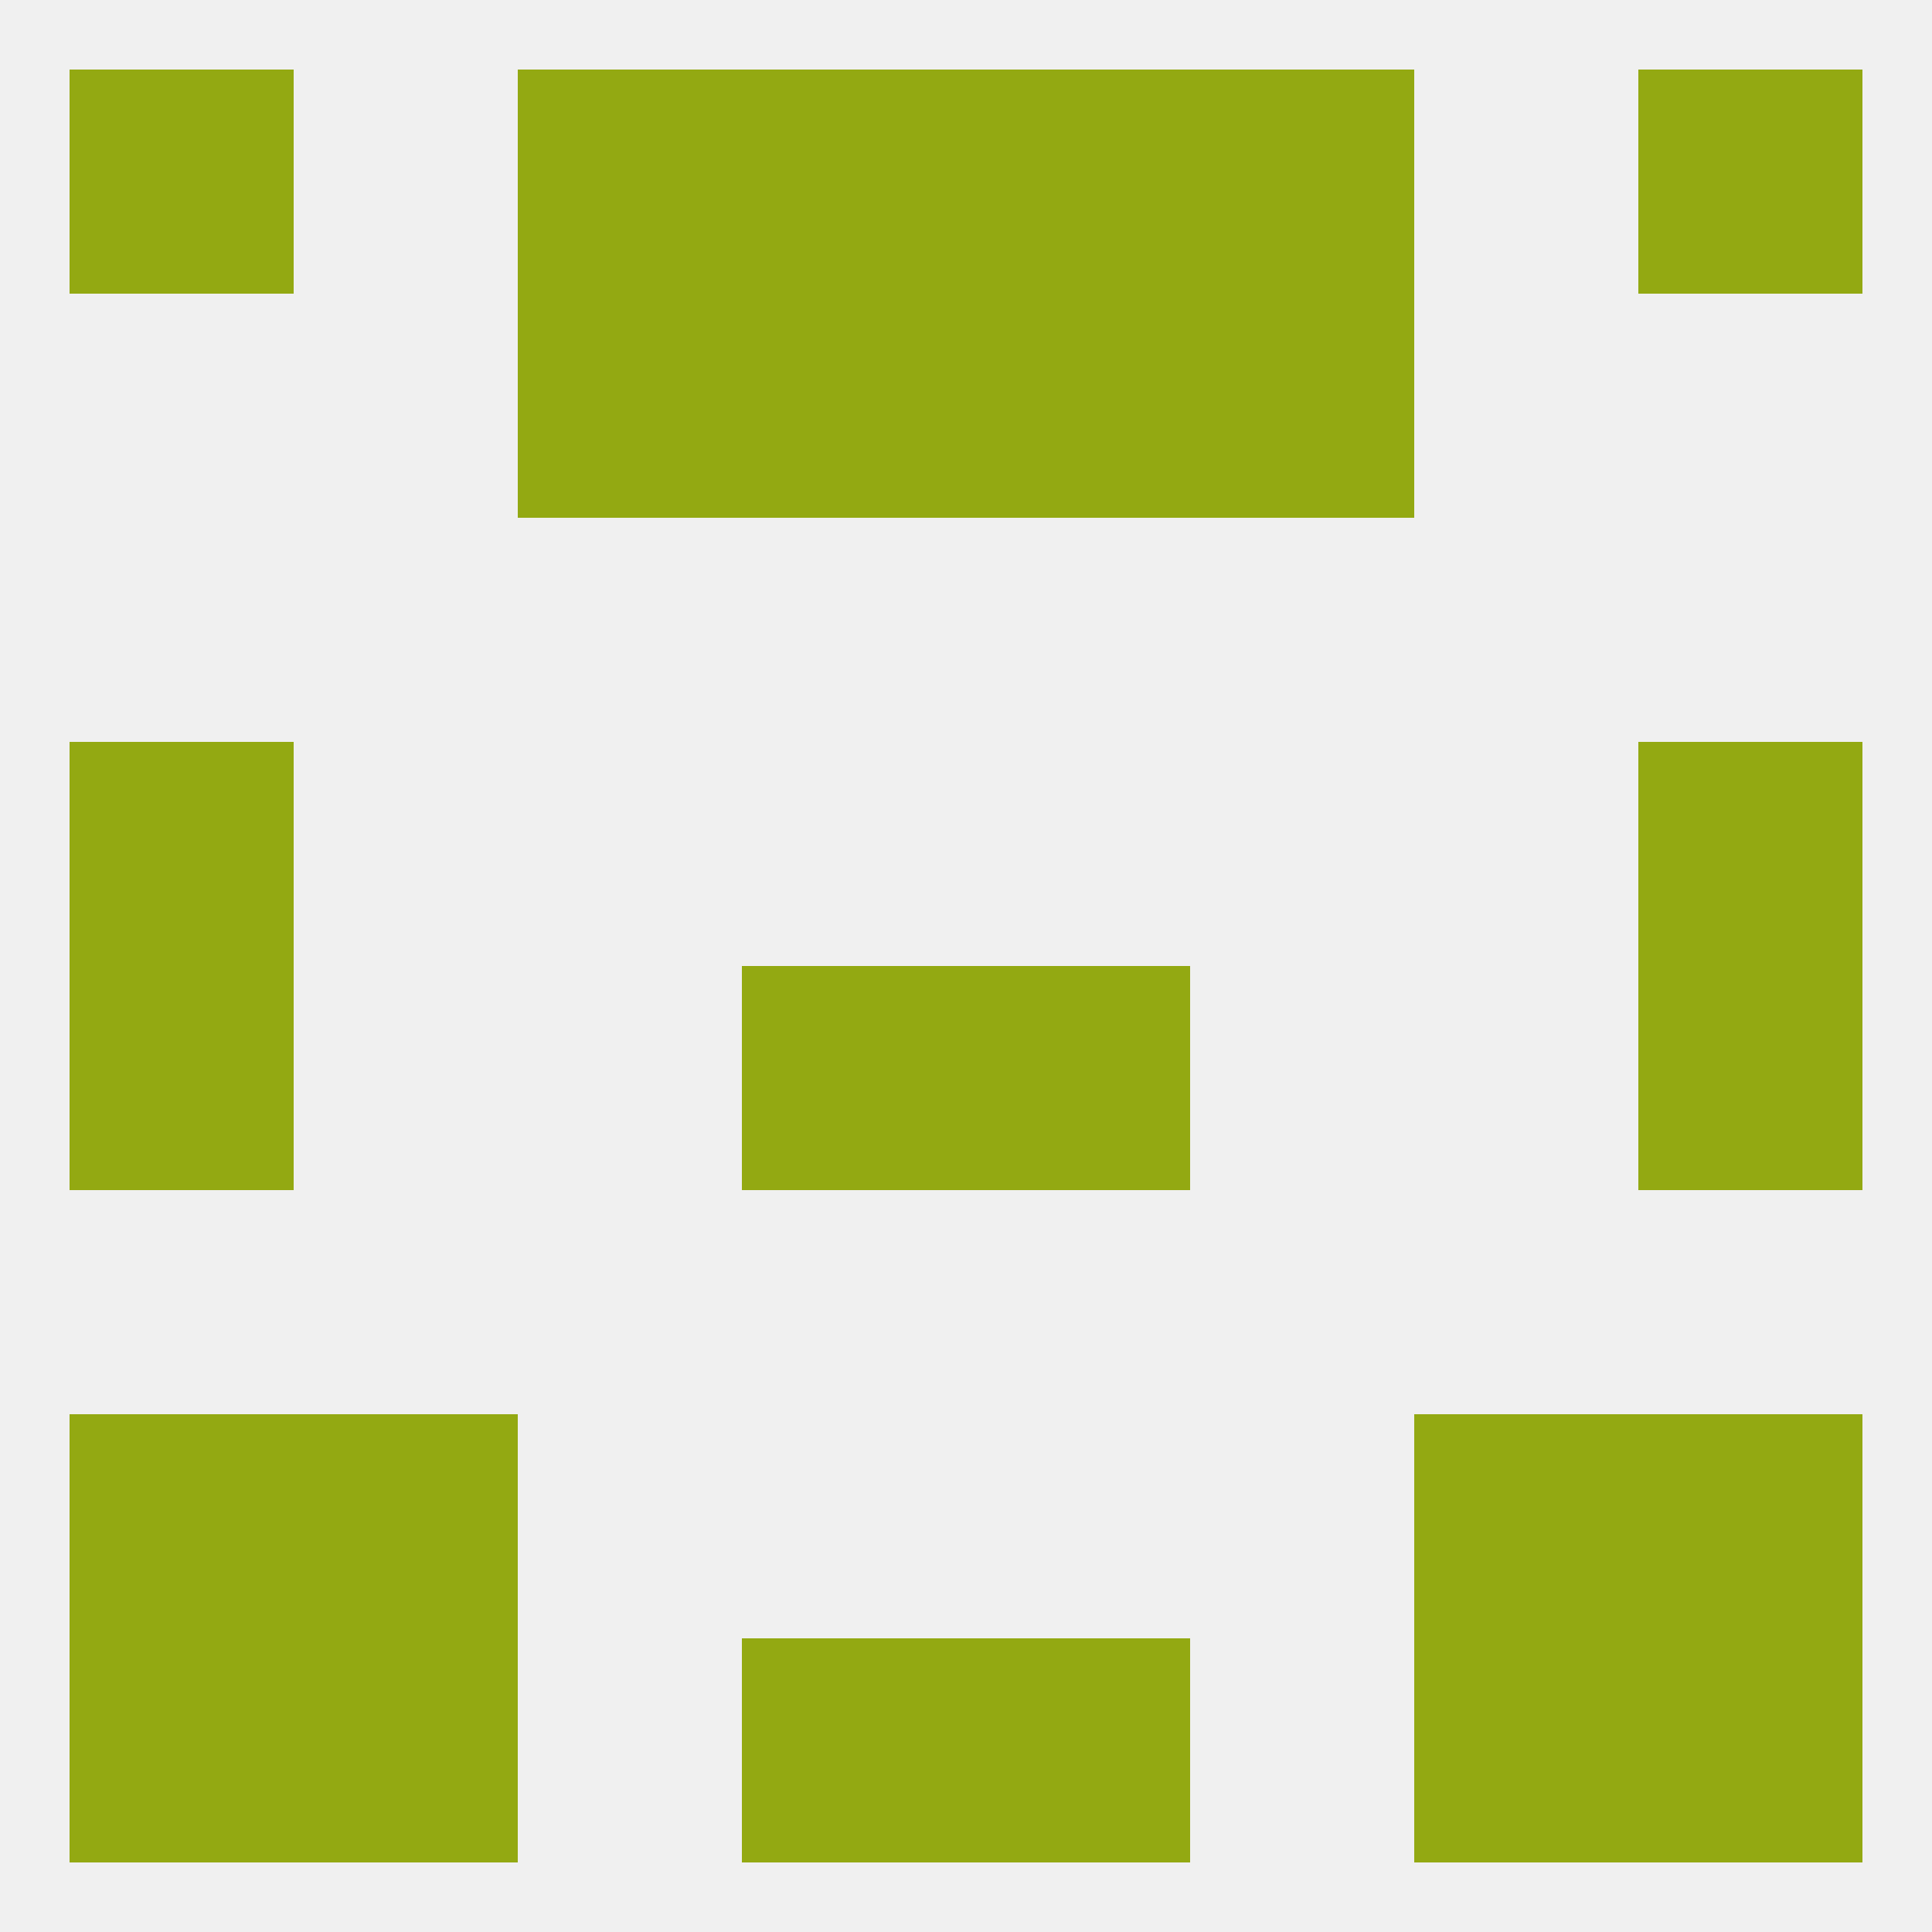
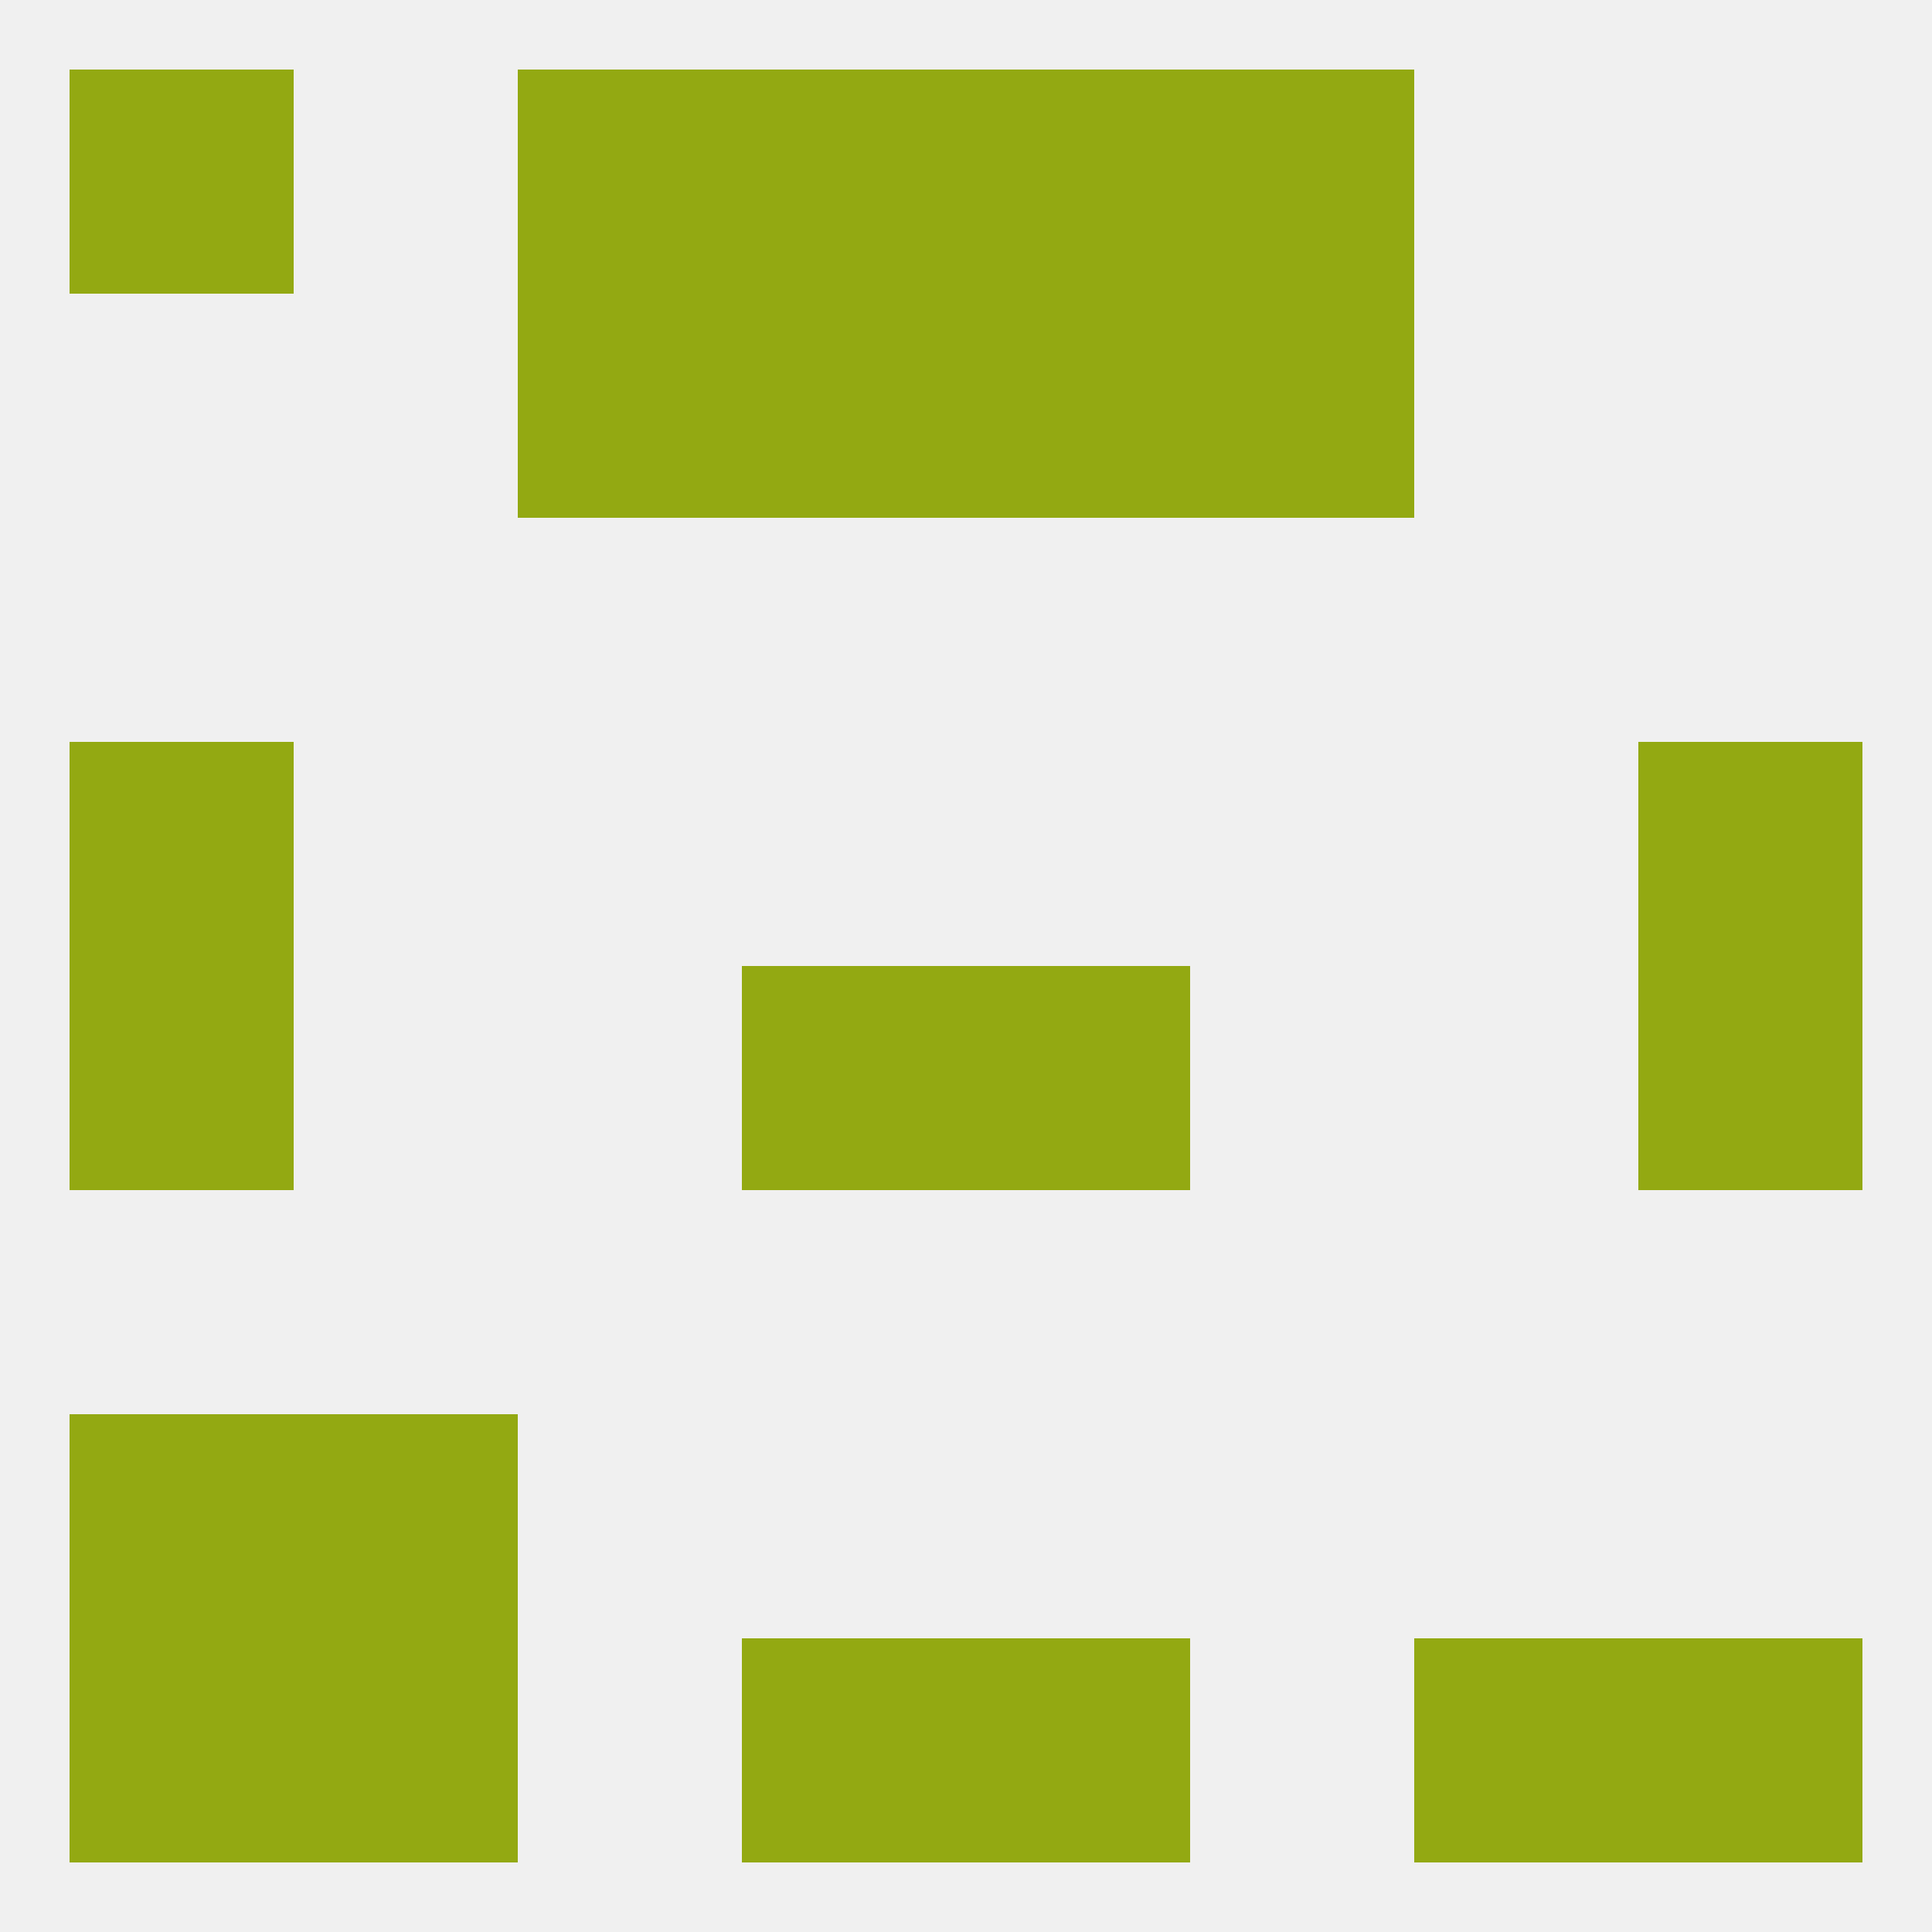
<svg xmlns="http://www.w3.org/2000/svg" version="1.1" baseprofile="full" width="250" height="250" viewBox="0 0 250 250">
  <rect width="100%" height="100%" fill="rgba(240,240,240,255)" />
  <rect x="212" y="96" width="29" height="29" fill="rgba(147,169,18,255)" />
  <rect x="9" y="96" width="29" height="29" fill="rgba(147,169,18,255)" />
  <rect x="67" y="38" width="29" height="29" fill="rgba(147,169,18,255)" />
  <rect x="154" y="38" width="29" height="29" fill="rgba(147,169,18,255)" />
  <rect x="96" y="38" width="29" height="29" fill="rgba(147,169,18,255)" />
  <rect x="125" y="38" width="29" height="29" fill="rgba(147,169,18,255)" />
  <rect x="96" y="9" width="29" height="29" fill="rgba(147,169,18,255)" />
  <rect x="125" y="9" width="29" height="29" fill="rgba(147,169,18,255)" />
  <rect x="9" y="9" width="29" height="29" fill="rgba(147,169,18,255)" />
-   <rect x="212" y="9" width="29" height="29" fill="rgba(147,169,18,255)" />
  <rect x="67" y="9" width="29" height="29" fill="rgba(147,169,18,255)" />
  <rect x="154" y="9" width="29" height="29" fill="rgba(147,169,18,255)" />
  <rect x="183" y="212" width="29" height="29" fill="rgba(147,169,18,255)" />
  <rect x="9" y="212" width="29" height="29" fill="rgba(147,169,18,255)" />
  <rect x="212" y="212" width="29" height="29" fill="rgba(147,169,18,255)" />
  <rect x="96" y="212" width="29" height="29" fill="rgba(147,169,18,255)" />
  <rect x="125" y="212" width="29" height="29" fill="rgba(147,169,18,255)" />
  <rect x="38" y="212" width="29" height="29" fill="rgba(147,169,18,255)" />
  <rect x="9" y="183" width="29" height="29" fill="rgba(147,169,18,255)" />
-   <rect x="212" y="183" width="29" height="29" fill="rgba(147,169,18,255)" />
  <rect x="38" y="183" width="29" height="29" fill="rgba(147,169,18,255)" />
-   <rect x="183" y="183" width="29" height="29" fill="rgba(147,169,18,255)" />
  <rect x="9" y="125" width="29" height="29" fill="rgba(147,169,18,255)" />
  <rect x="212" y="125" width="29" height="29" fill="rgba(147,169,18,255)" />
  <rect x="96" y="125" width="29" height="29" fill="rgba(147,169,18,255)" />
  <rect x="125" y="125" width="29" height="29" fill="rgba(147,169,18,255)" />
</svg>